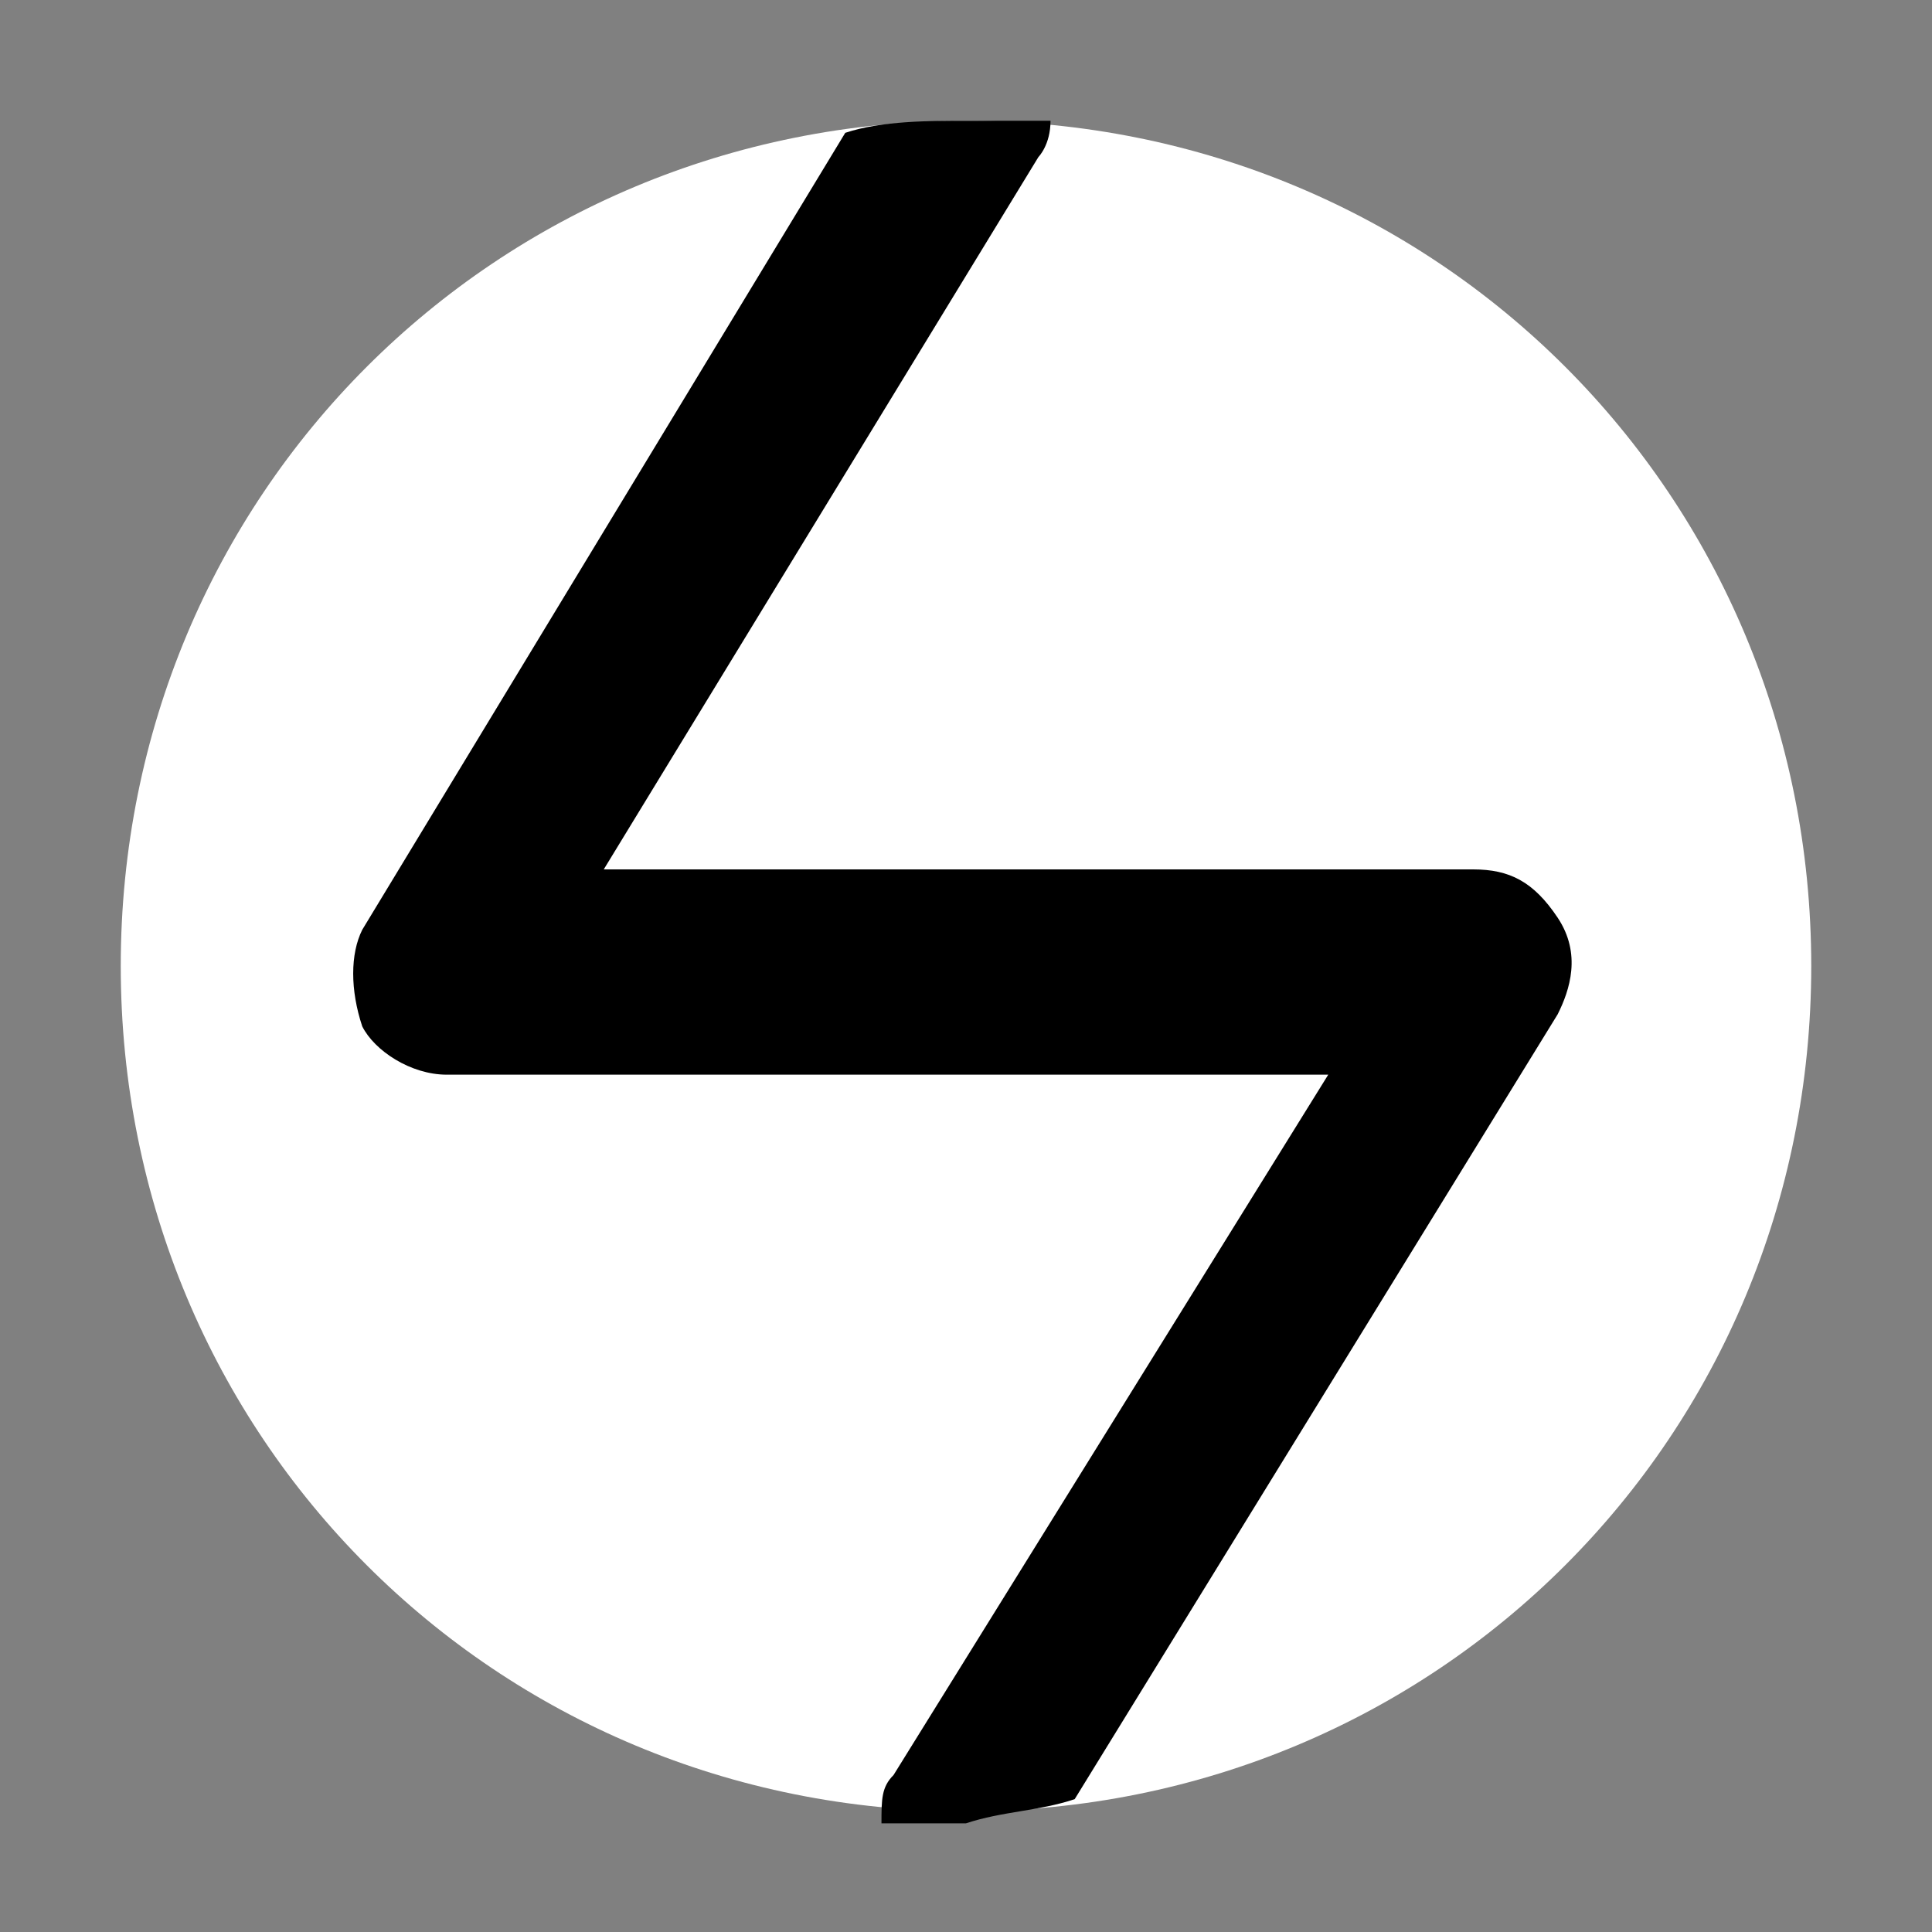
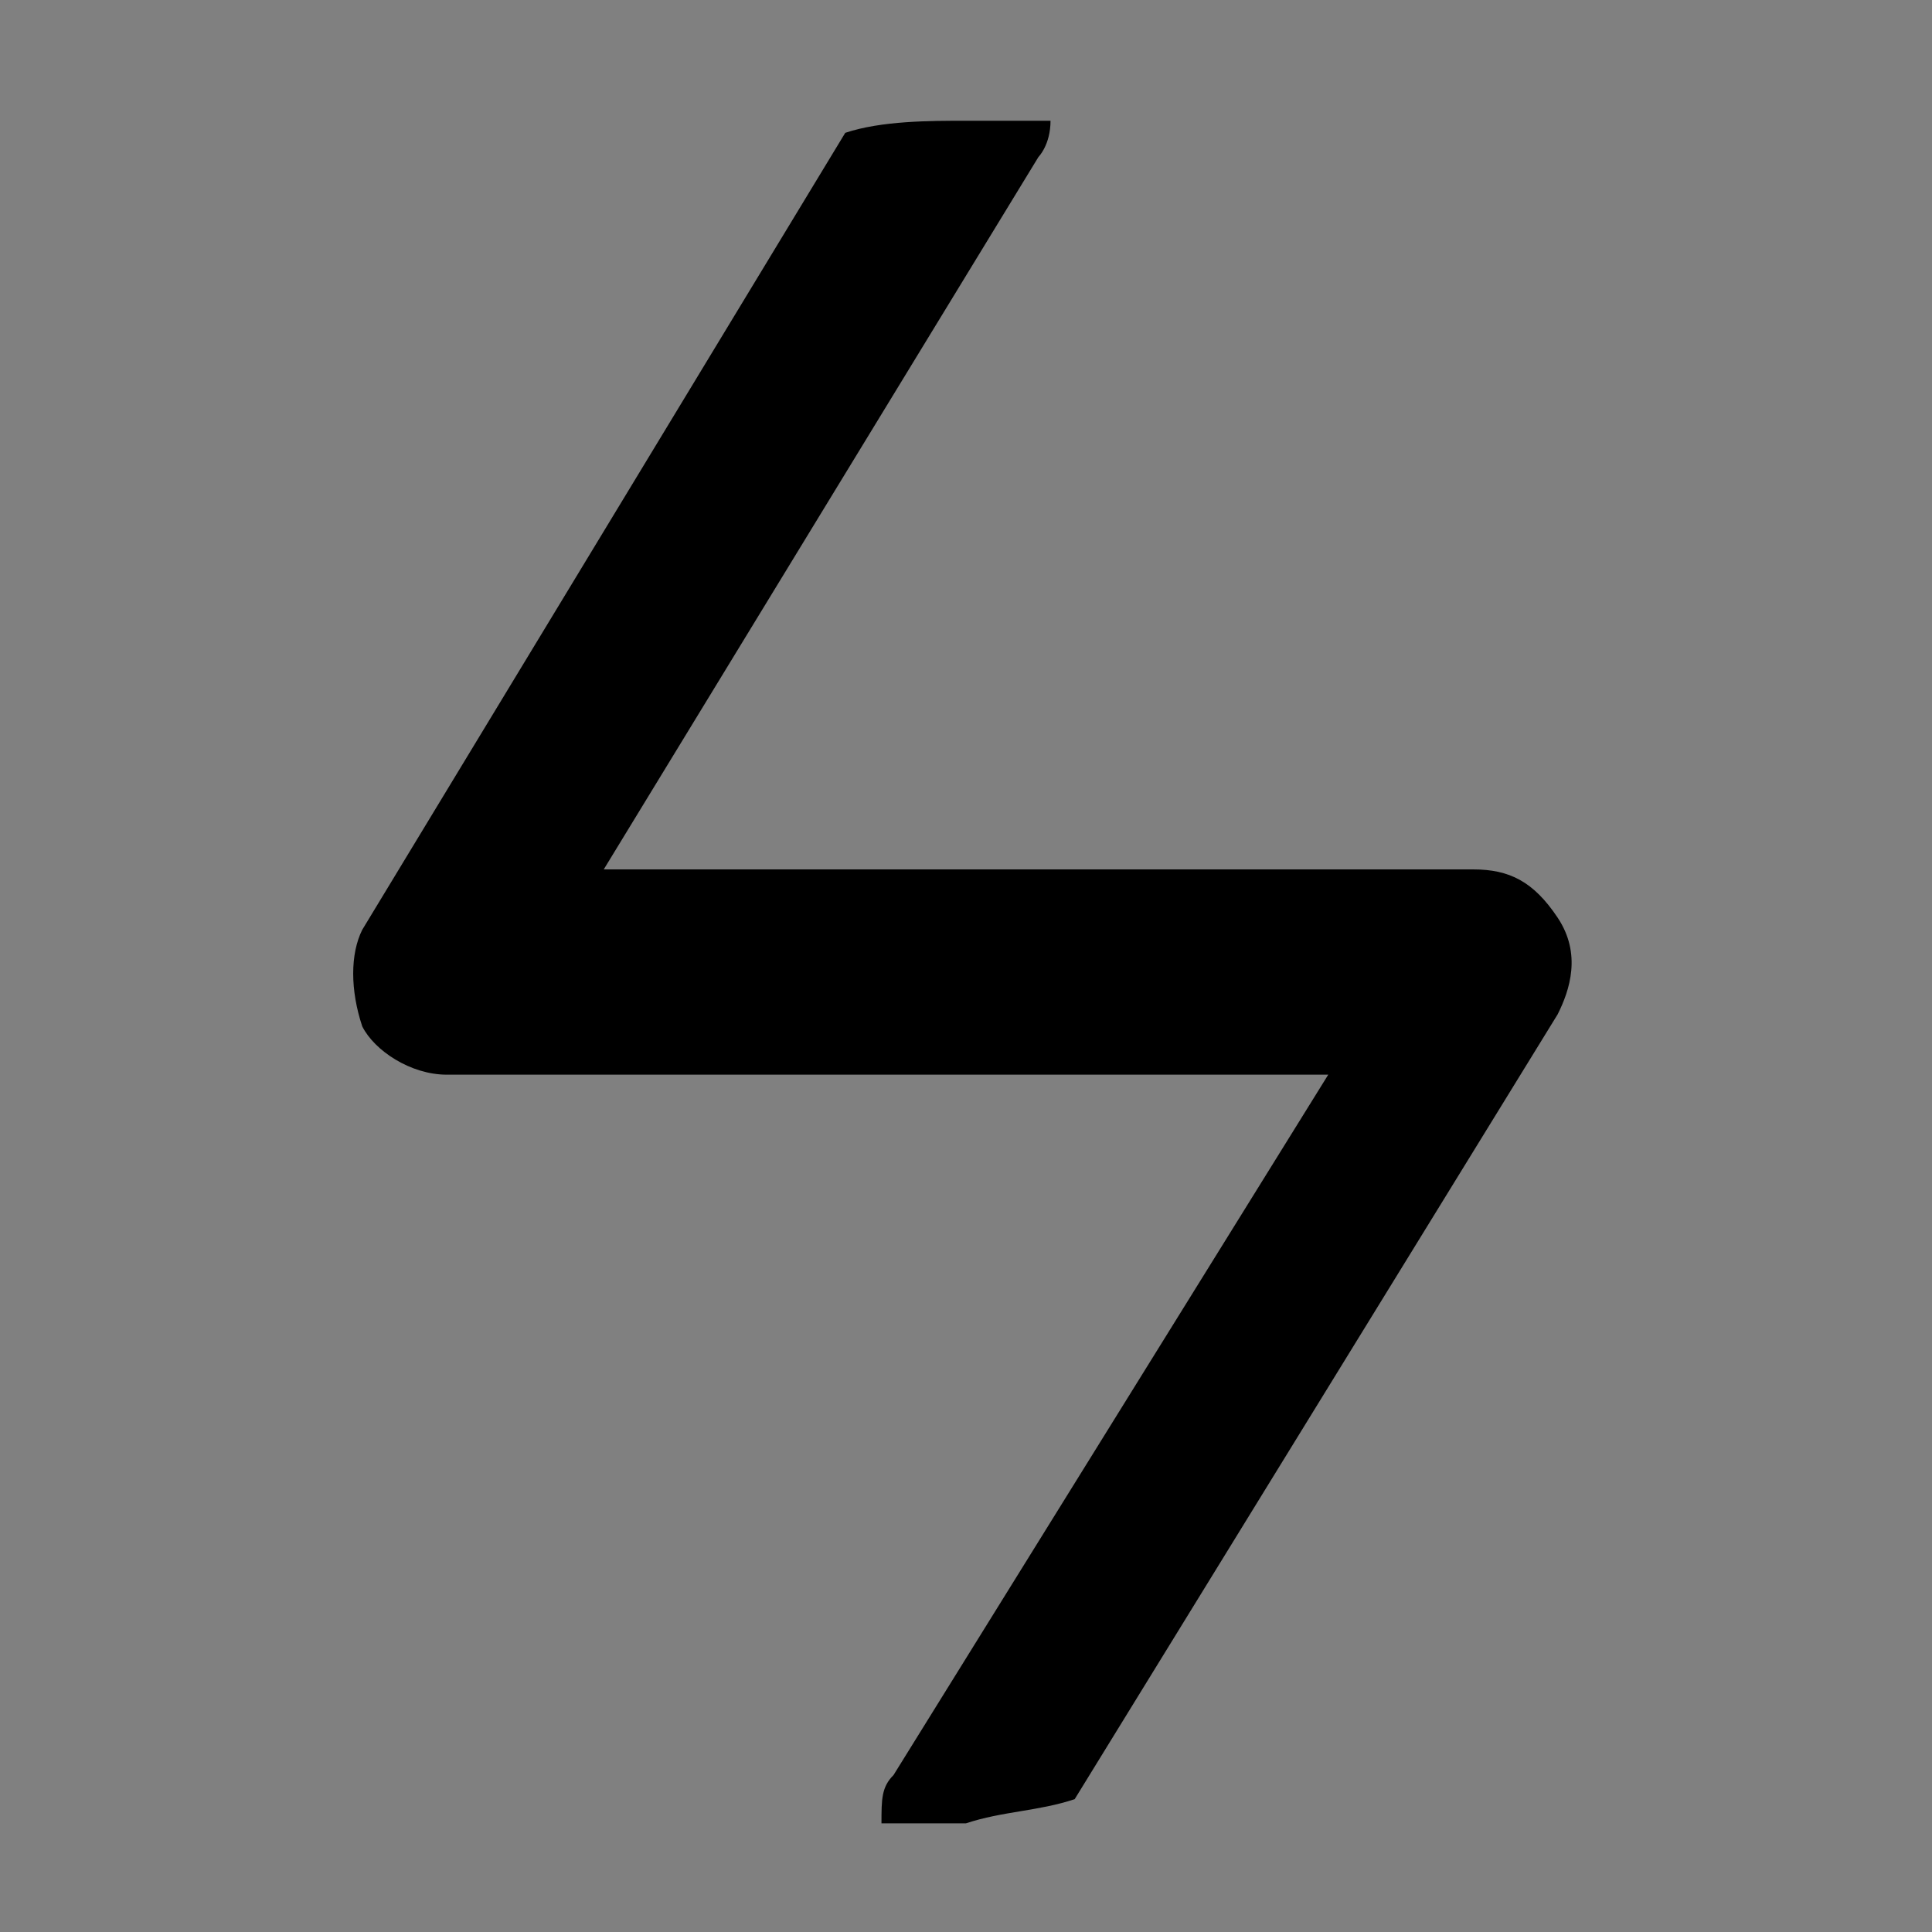
<svg xmlns="http://www.w3.org/2000/svg" version="1.1" id="图层_7" x="0px" y="0px" width="16px" height="16px" viewBox="0 0 16 16" enable-background="new 0 0 16 16" xml:space="preserve">
  <rect x="0" y="0" width="16" height="16" fill="#808080" stroke="none" />
-   <path d="M8,15L8,15c-3.9,0-7-3.1-7-7l0,0c0-3.9,3.1-7,7-7l0,0c3.9,0,7,3.1,7,7l0,0C15,11.9,11.9,15,8,15z" fill="#ffffff" stroke="param(outline)" stroke-width="param(outline-width)" />
  <path d="M8.9,14.9l4-6.5c0.1-0.2,0.2-0.5,0-0.8s-0.4-0.4-0.7-0.4H5l3.6-5.9C8.6,1.3,8.7,1.2,8.7,1C8.4,1,8.2,1,8,1  C7.7,1,7.3,1,7,1.1L3,7.7C2.9,7.9,2.9,8.2,3,8.5c0.1,0.2,0.4,0.4,0.7,0.4H11l-3.6,5.8c-0.1,0.1-0.1,0.2-0.1,0.4c0.2,0,0.5,0,0.7,0  C8.3,15,8.6,15,8.9,14.9z" fill="param(fill)" stroke-width="0" />
</svg>